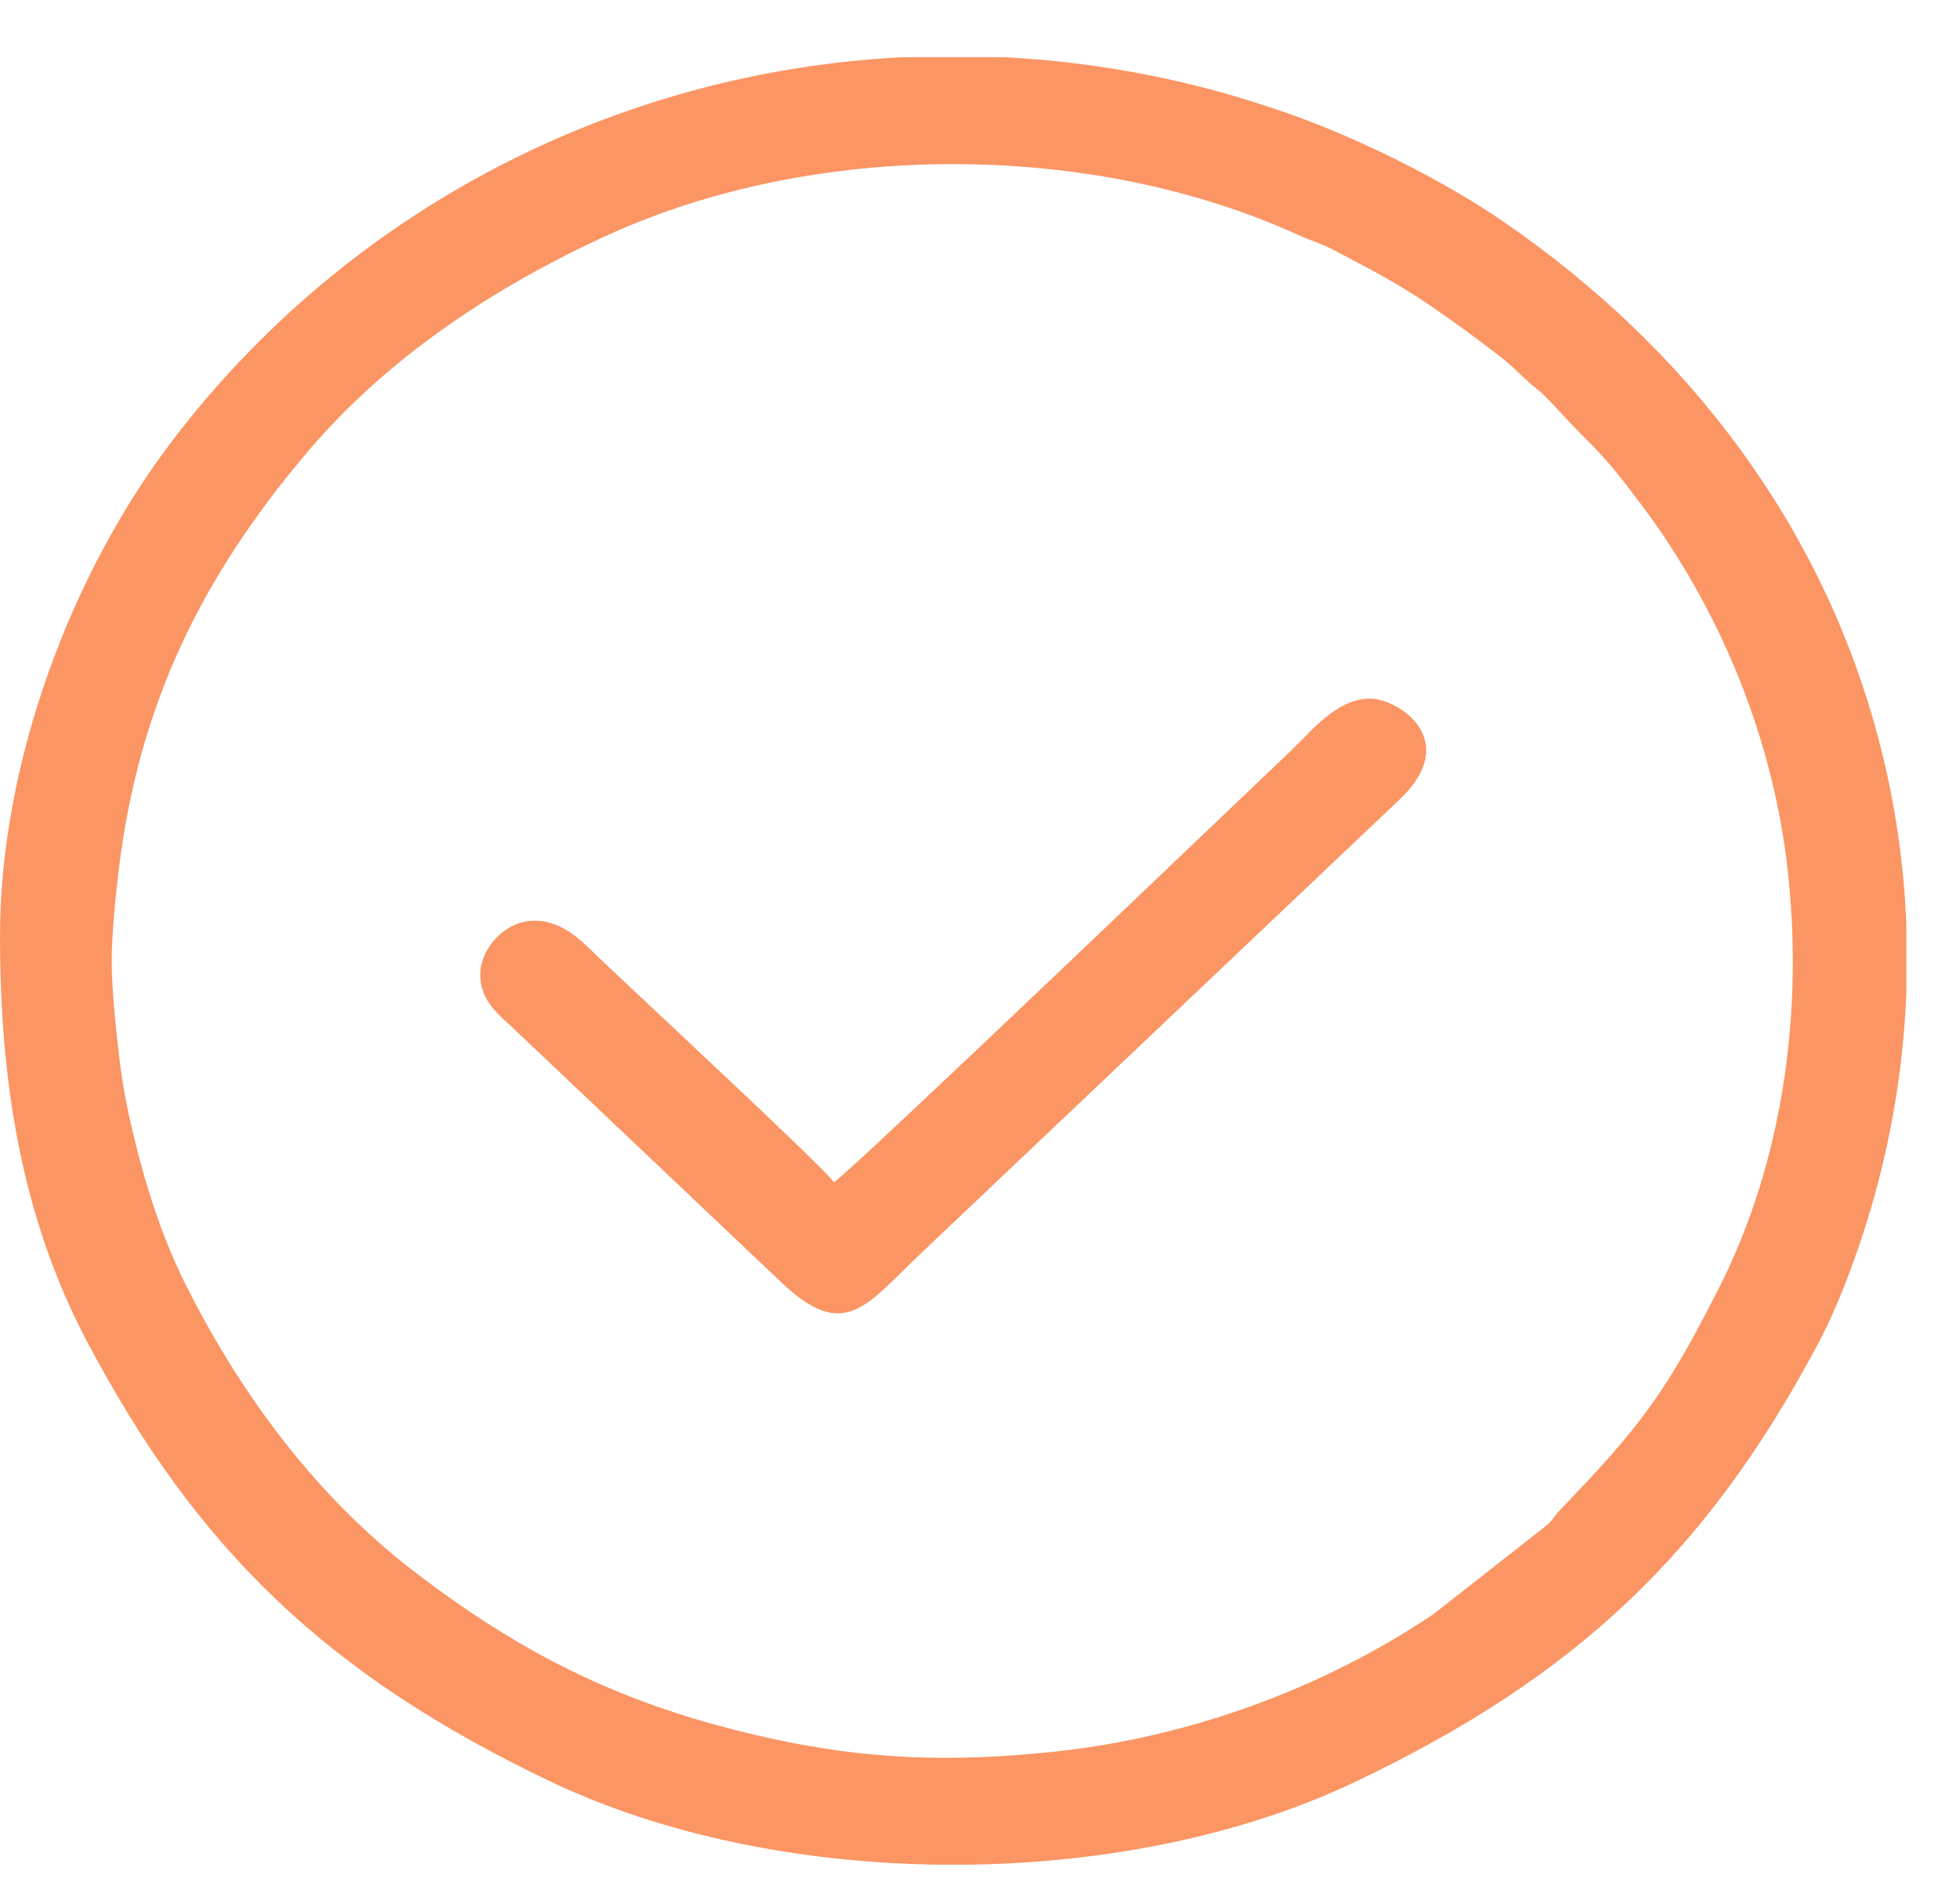
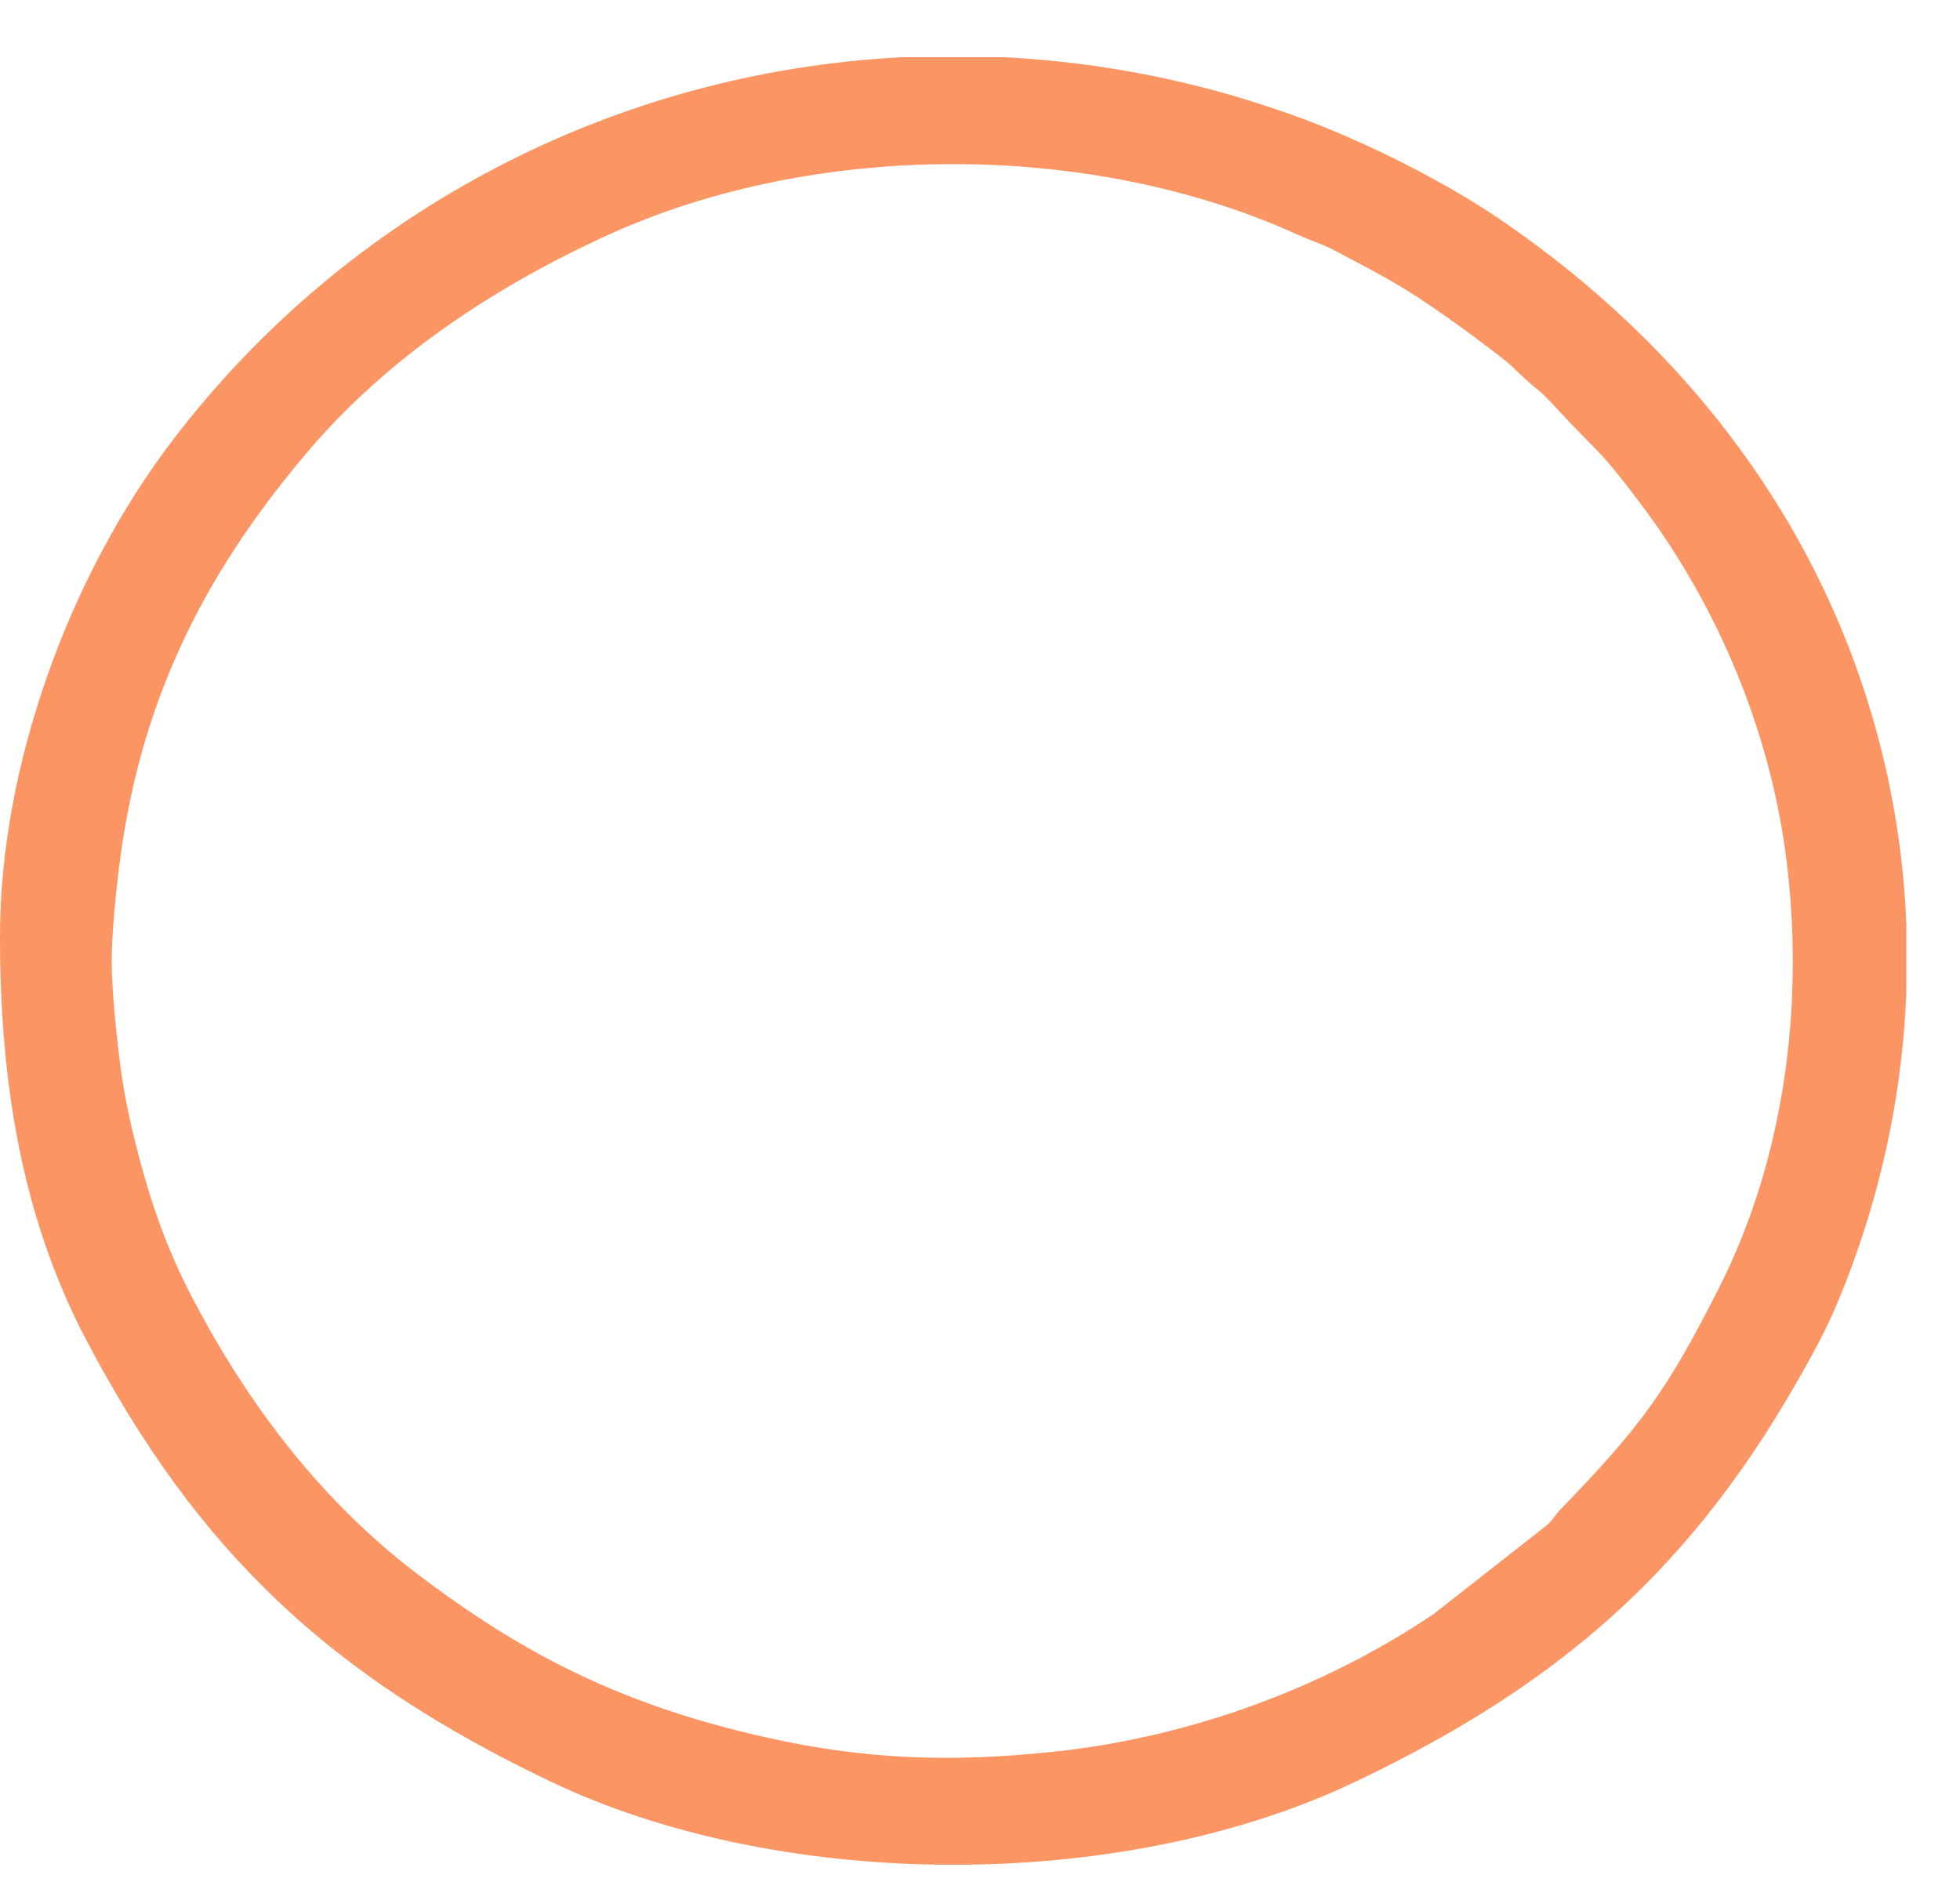
<svg xmlns="http://www.w3.org/2000/svg" width="33" height="32" viewBox="0 0 33 32" fill="none">
-   <path fill-rule="evenodd" clip-rule="evenodd" d="M14.041 19.91C13.862 19.655 10.942 16.941 10.452 16.476C10.239 16.274 10.069 16.116 9.857 15.911C8.906 14.995 8.086 15.834 8.086 16.402C8.086 16.855 8.381 17.07 8.634 17.309L13.148 21.589C14.222 22.615 14.586 21.978 15.499 21.113L23.554 13.474C24.627 12.468 23.544 11.765 23.068 11.765C22.505 11.765 22.079 12.316 21.767 12.612C20.979 13.36 14.337 19.722 14.041 19.91Z" fill="#FB9564" />
  <path fill-rule="evenodd" clip-rule="evenodd" d="M1.881 16.183C1.881 15.729 1.949 15.055 2.001 14.633C2.34 11.864 3.392 9.714 5.183 7.604C6.526 6.022 8.318 4.832 10.239 3.956C13.73 2.365 18.373 2.368 21.857 3.956C22.084 4.06 22.246 4.099 22.463 4.214C23.072 4.54 23.501 4.747 24.099 5.159C24.477 5.419 24.738 5.607 25.095 5.88C25.304 6.039 25.373 6.089 25.561 6.27C25.983 6.675 25.818 6.451 26.251 6.923C26.88 7.608 26.897 7.513 27.646 8.514C28.966 10.277 29.836 12.411 30.09 14.578C30.373 16.987 30.033 19.536 28.941 21.692C28.073 23.403 27.652 23.994 26.281 25.412C26.169 25.528 26.158 25.579 26.057 25.675L24.136 27.182C22.276 28.434 20.025 29.259 17.741 29.5C16.026 29.681 14.587 29.636 12.914 29.262C10.549 28.734 8.855 27.902 7.001 26.487C5.333 25.213 4.079 23.514 3.155 21.692C2.764 20.92 2.487 20.092 2.269 19.203C2.153 18.73 2.066 18.302 2.006 17.788C1.952 17.332 1.881 16.663 1.881 16.183ZM15.185 0.964H16.916C17.93 1.016 18.953 1.161 19.973 1.403C20.512 1.531 20.96 1.666 21.463 1.833C22.742 2.257 24.247 3.001 25.3 3.724C28.447 5.883 30.707 8.889 31.645 12.508C31.906 13.514 32.056 14.538 32.096 15.565V16.729C32.034 18.29 31.725 19.84 31.18 21.319C31.014 21.771 30.829 22.217 30.613 22.624C28.737 26.153 26.526 28.247 22.798 30.016C20.913 30.911 18.61 31.373 16.292 31.402H15.801C13.47 31.371 11.152 30.902 9.257 29.996C5.535 28.217 3.327 26.12 1.462 22.585C0.35 20.478 0 18.175 0 15.767C0 12.898 1.162 9.701 2.91 7.41C5.858 3.545 10.351 1.212 15.185 0.964Z" fill="#FB9564" />
</svg>